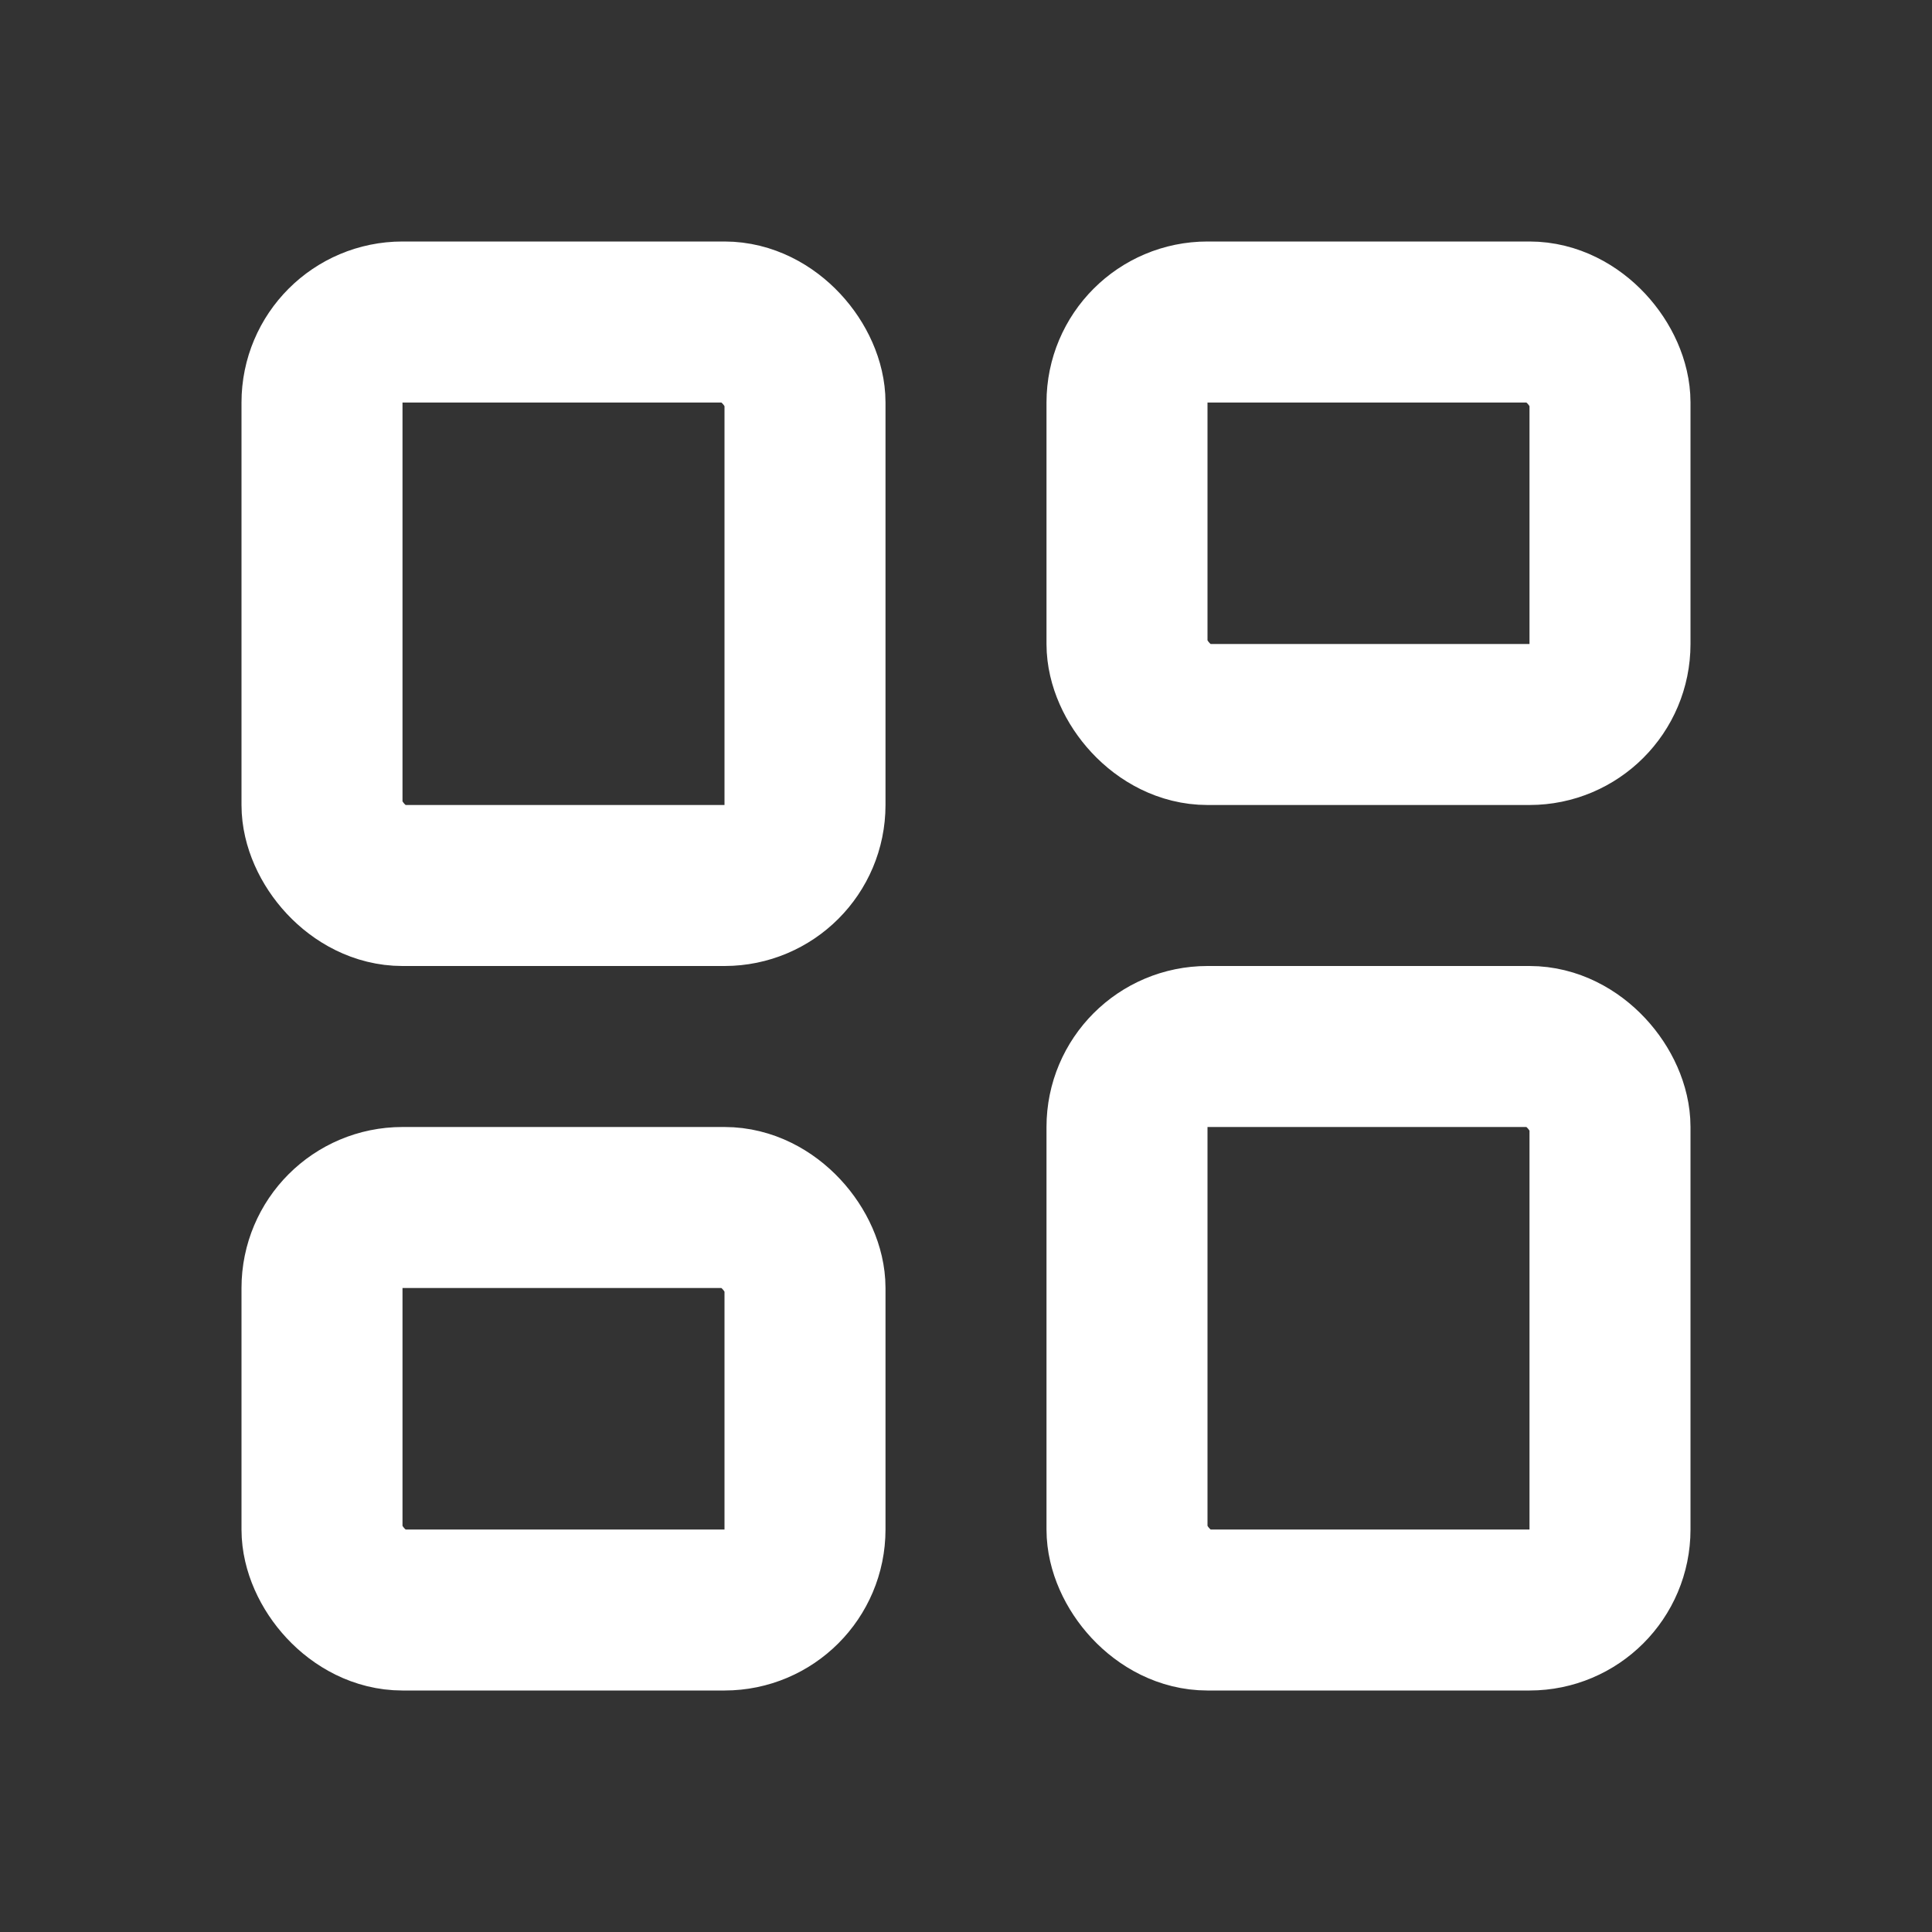
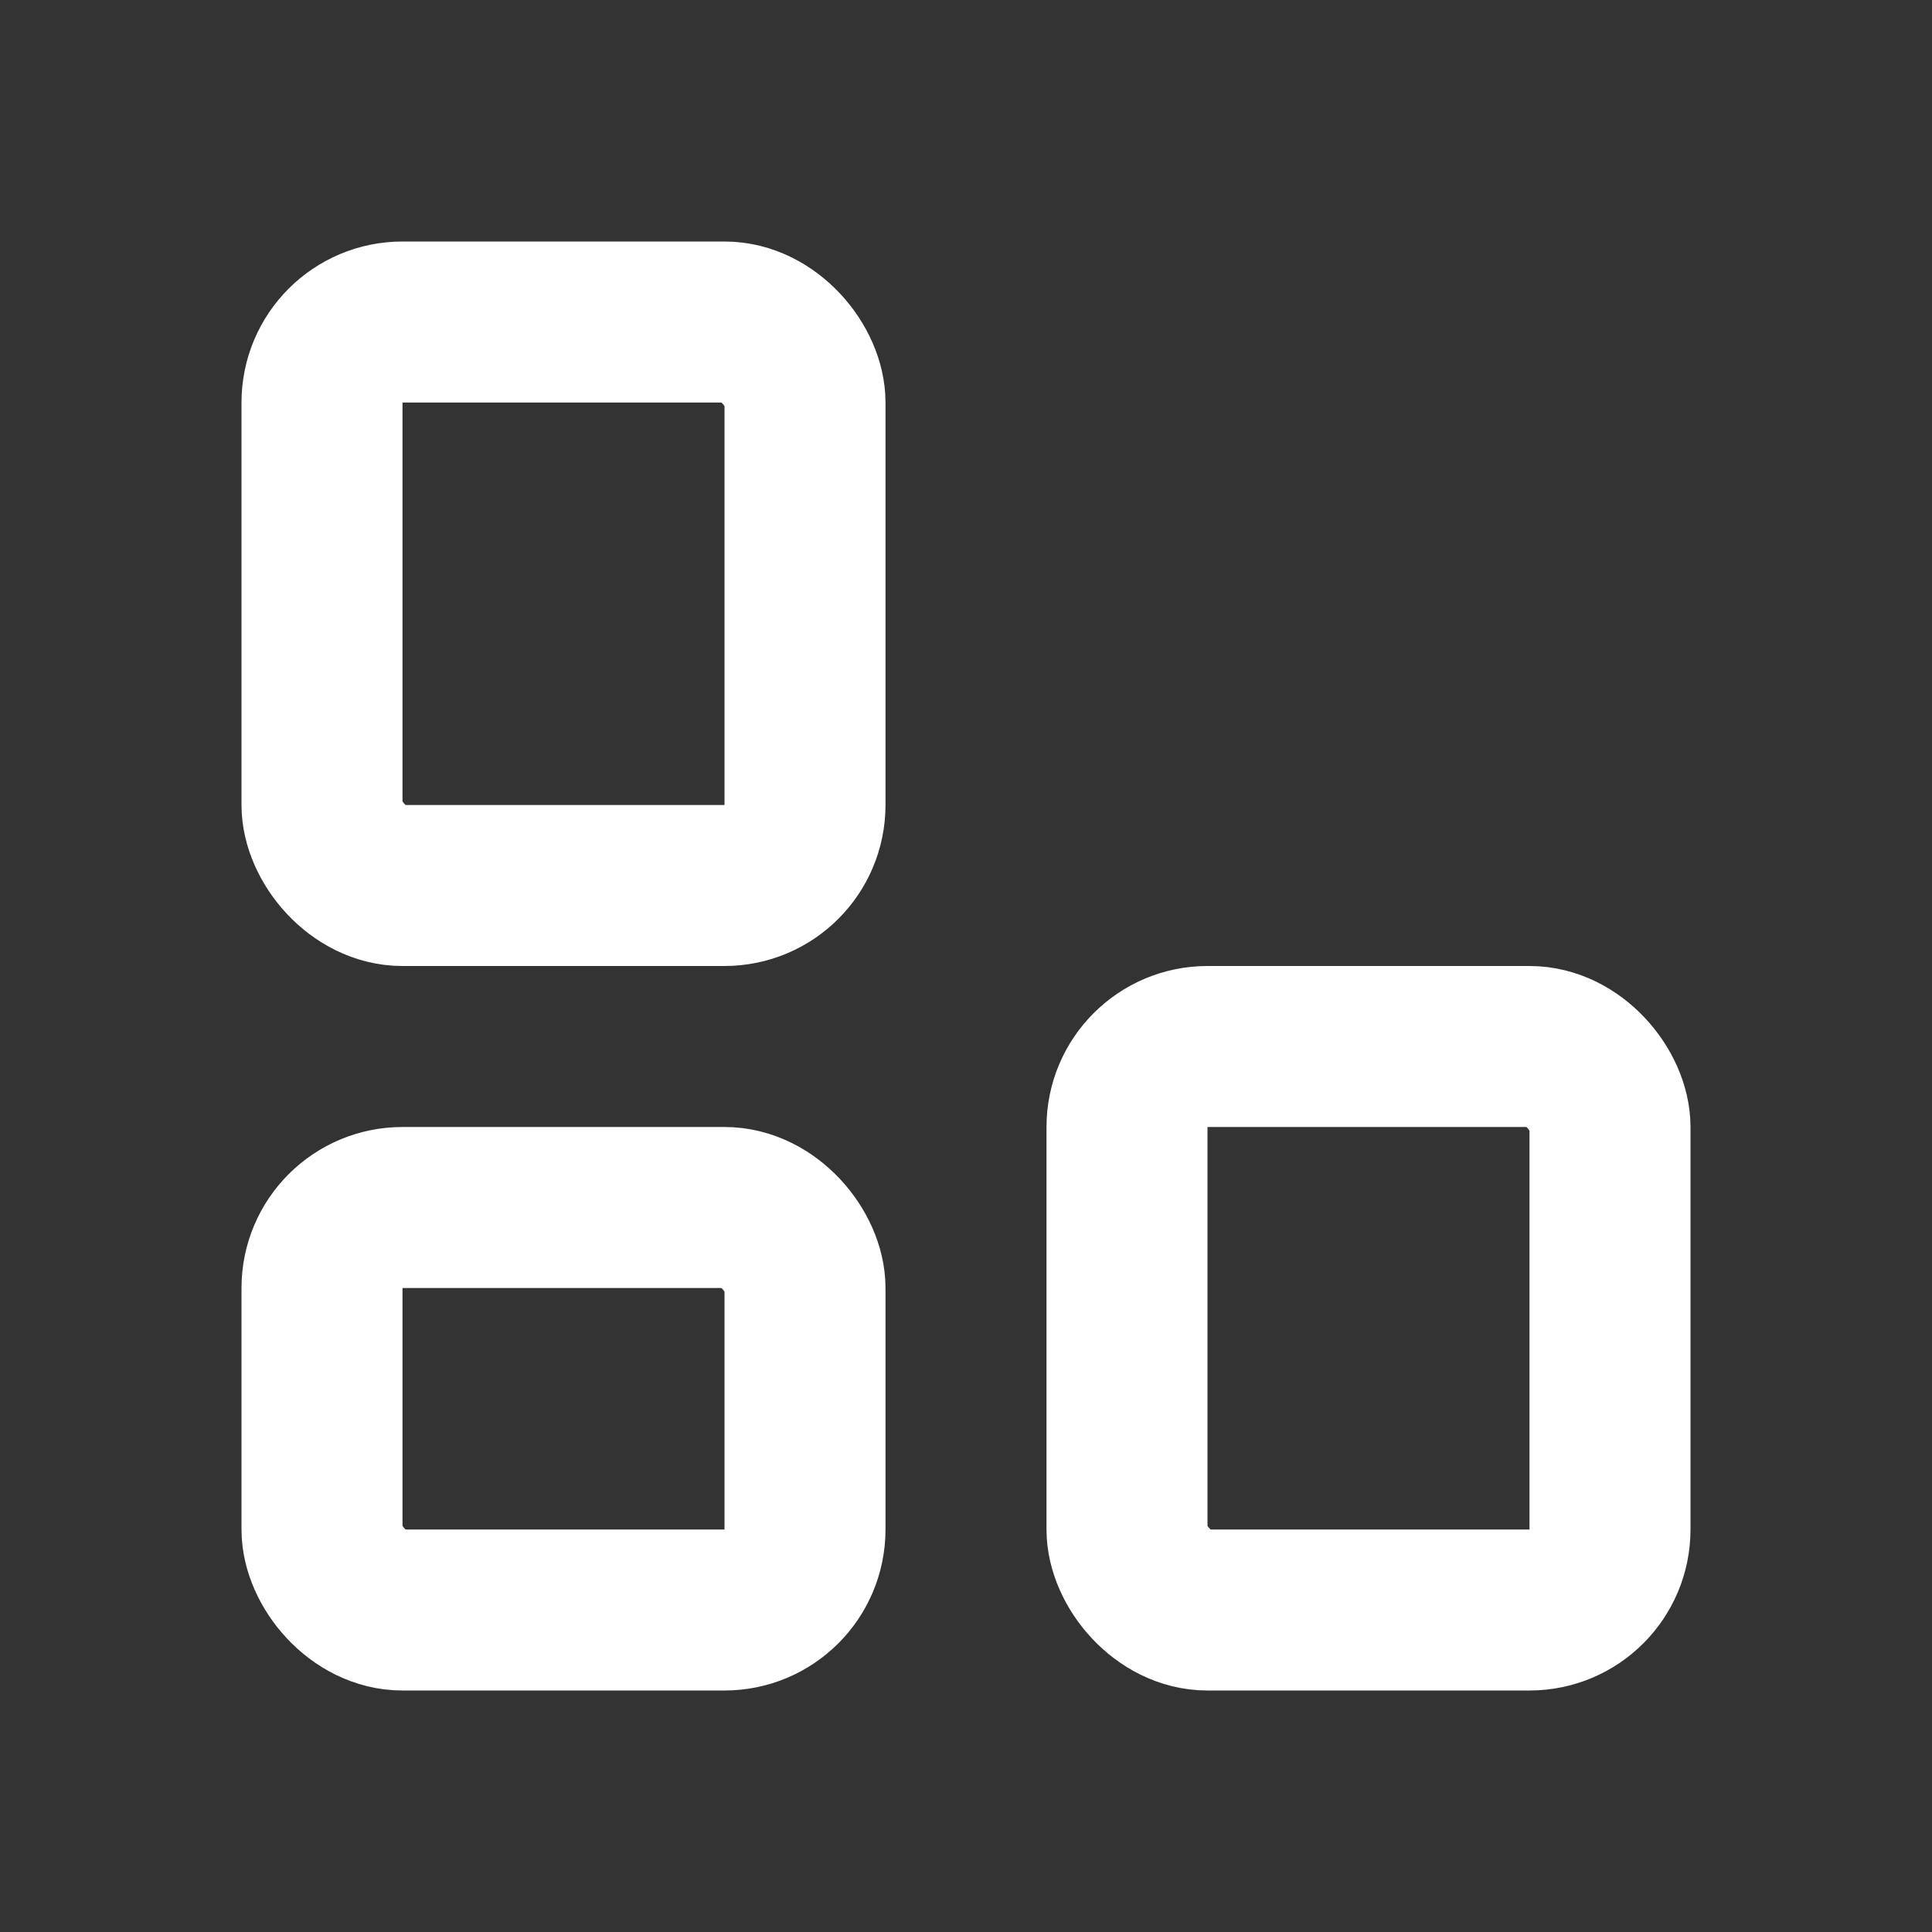
<svg xmlns="http://www.w3.org/2000/svg" width="18" height="18" viewBox="0 0 18 18" fill="none">
  <rect x="0" y="0" width="18" height="18" fill="#333333" stroke="none" />
  <rect x="3" y="3" width="4.5" height="5.25" rx="0.75" stroke="white" stroke-width="1.5" stroke-linejoin="round" />
  <rect x="3" y="11.25" width="4.5" height="3.75" rx="0.75" stroke="white" stroke-width="1.5" stroke-linejoin="round" />
-   <rect x="10.5" y="3" width="4.5" height="3.75" rx="0.75" stroke="white" stroke-width="1.5" stroke-linejoin="round" />
  <rect x="10.5" y="9.75" width="4.5" height="5.25" rx="0.75" stroke="white" stroke-width="1.5" stroke-linejoin="round" />
</svg>